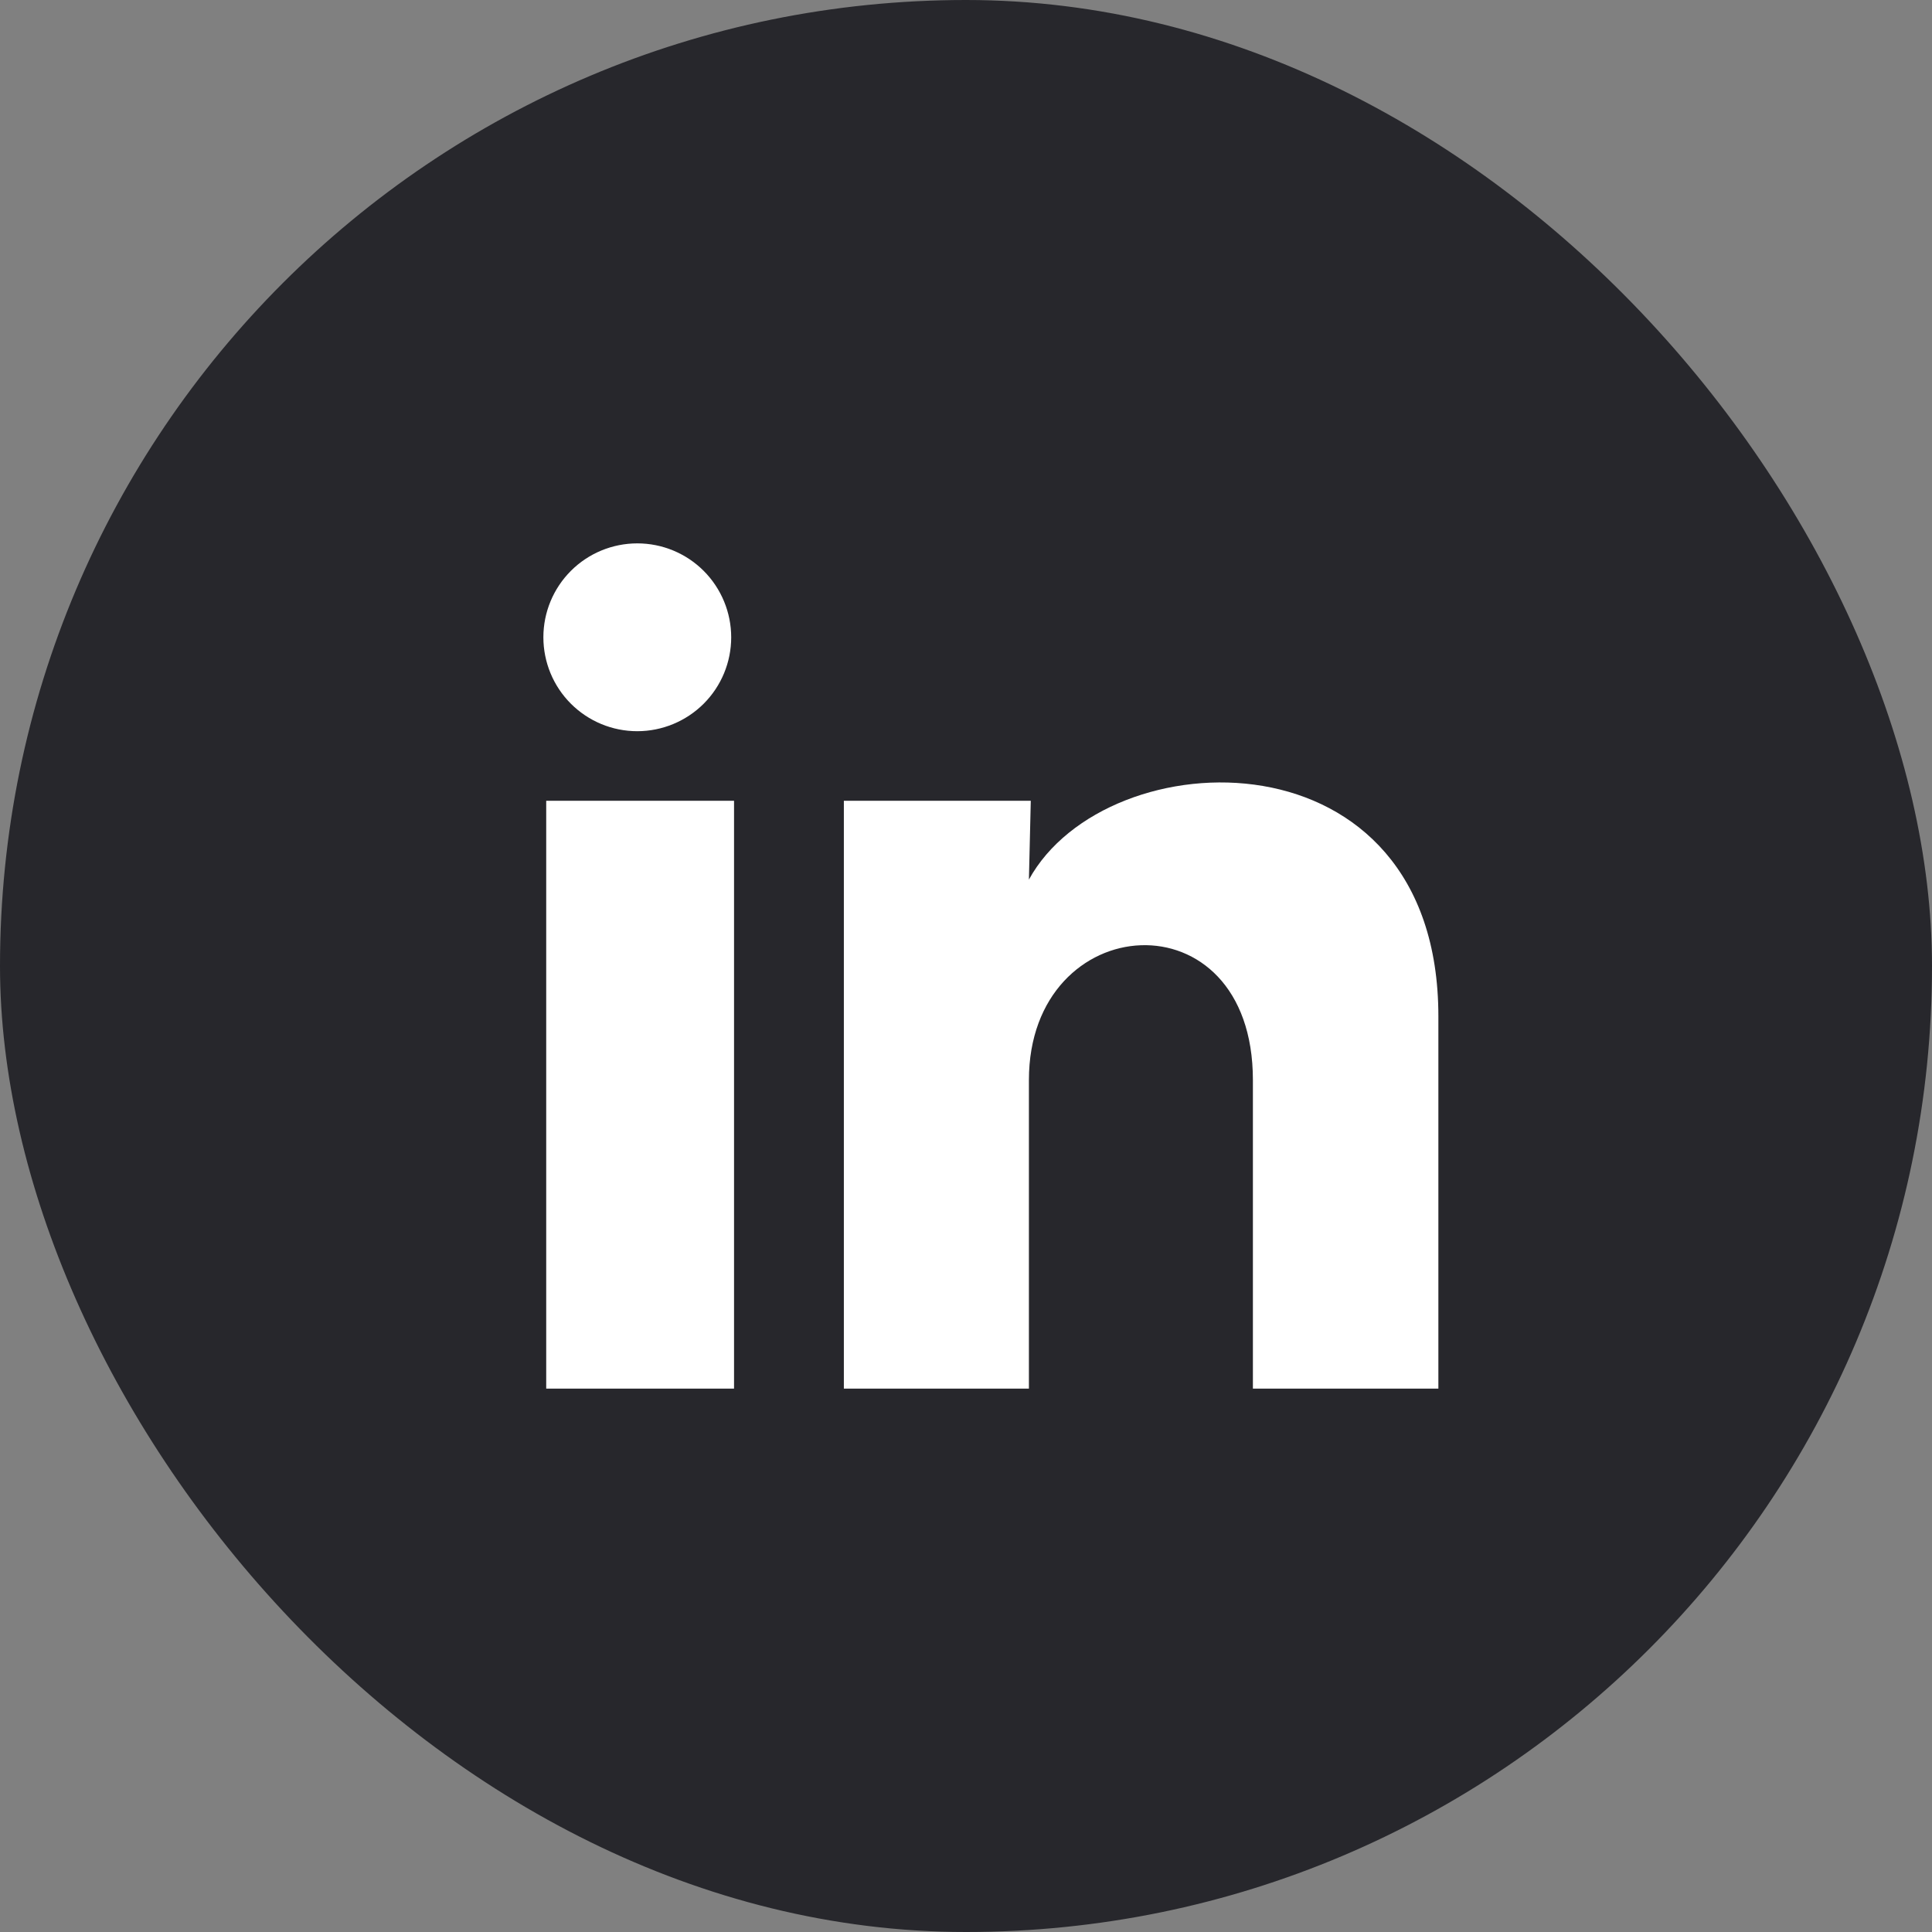
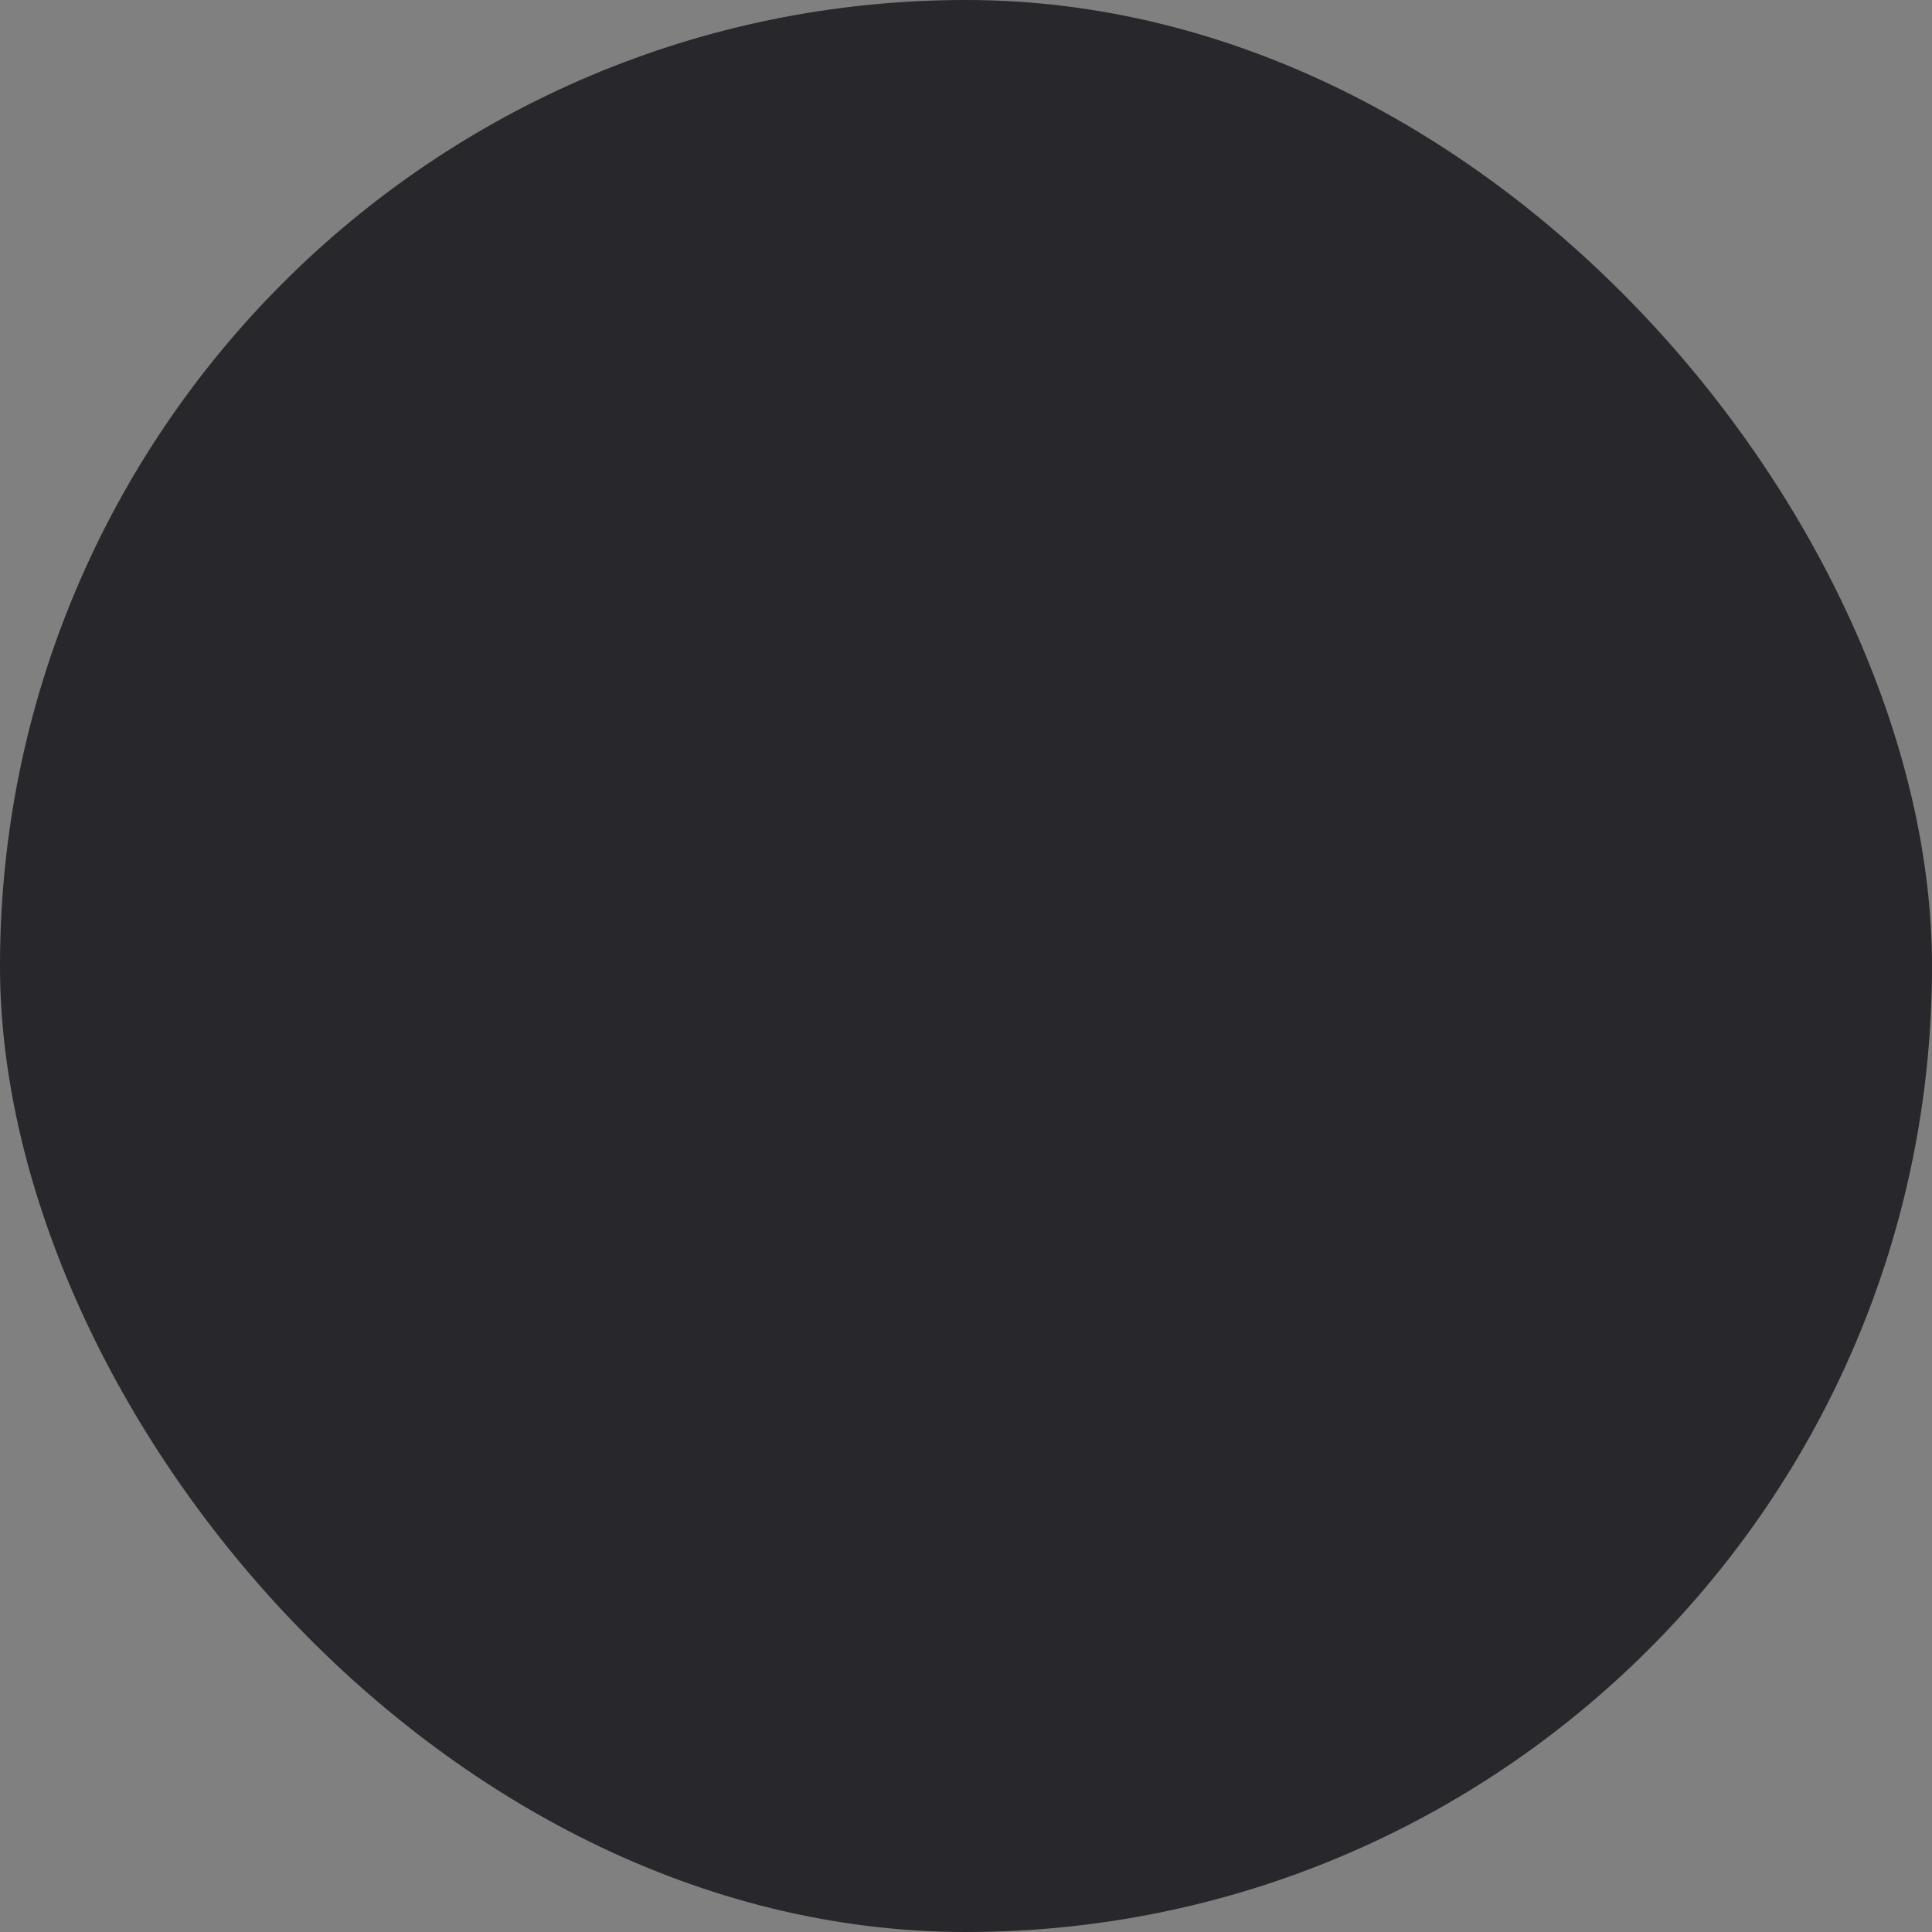
<svg xmlns="http://www.w3.org/2000/svg" width="32" height="32" viewBox="0 0 32 32" fill="none">
  <rect x="0" y="0" width="32" height="32" fill="#808080" stroke="none" />
  <rect width="32" height="32" rx="16" fill="#27272C" />
-   <path d="M12.111 10.556C12.111 10.969 11.947 11.364 11.655 11.656C11.363 11.947 10.967 12.111 10.555 12.111C10.142 12.111 9.747 11.947 9.455 11.655C9.163 11.363 9 10.967 9 10.555C9 10.142 9.164 9.747 9.456 9.455C9.748 9.163 10.144 9 10.556 9C10.969 9 11.364 9.164 11.656 9.456C11.947 9.748 12.111 10.144 12.111 10.556ZM12.158 13.263H9.047V23H12.158V13.263ZM17.073 13.263H13.977V23H17.042V17.89C17.042 15.044 20.752 14.779 20.752 17.89V23H23.824V16.833C23.824 12.034 18.333 12.213 17.042 14.569L17.073 13.263Z" fill="white" />
</svg>